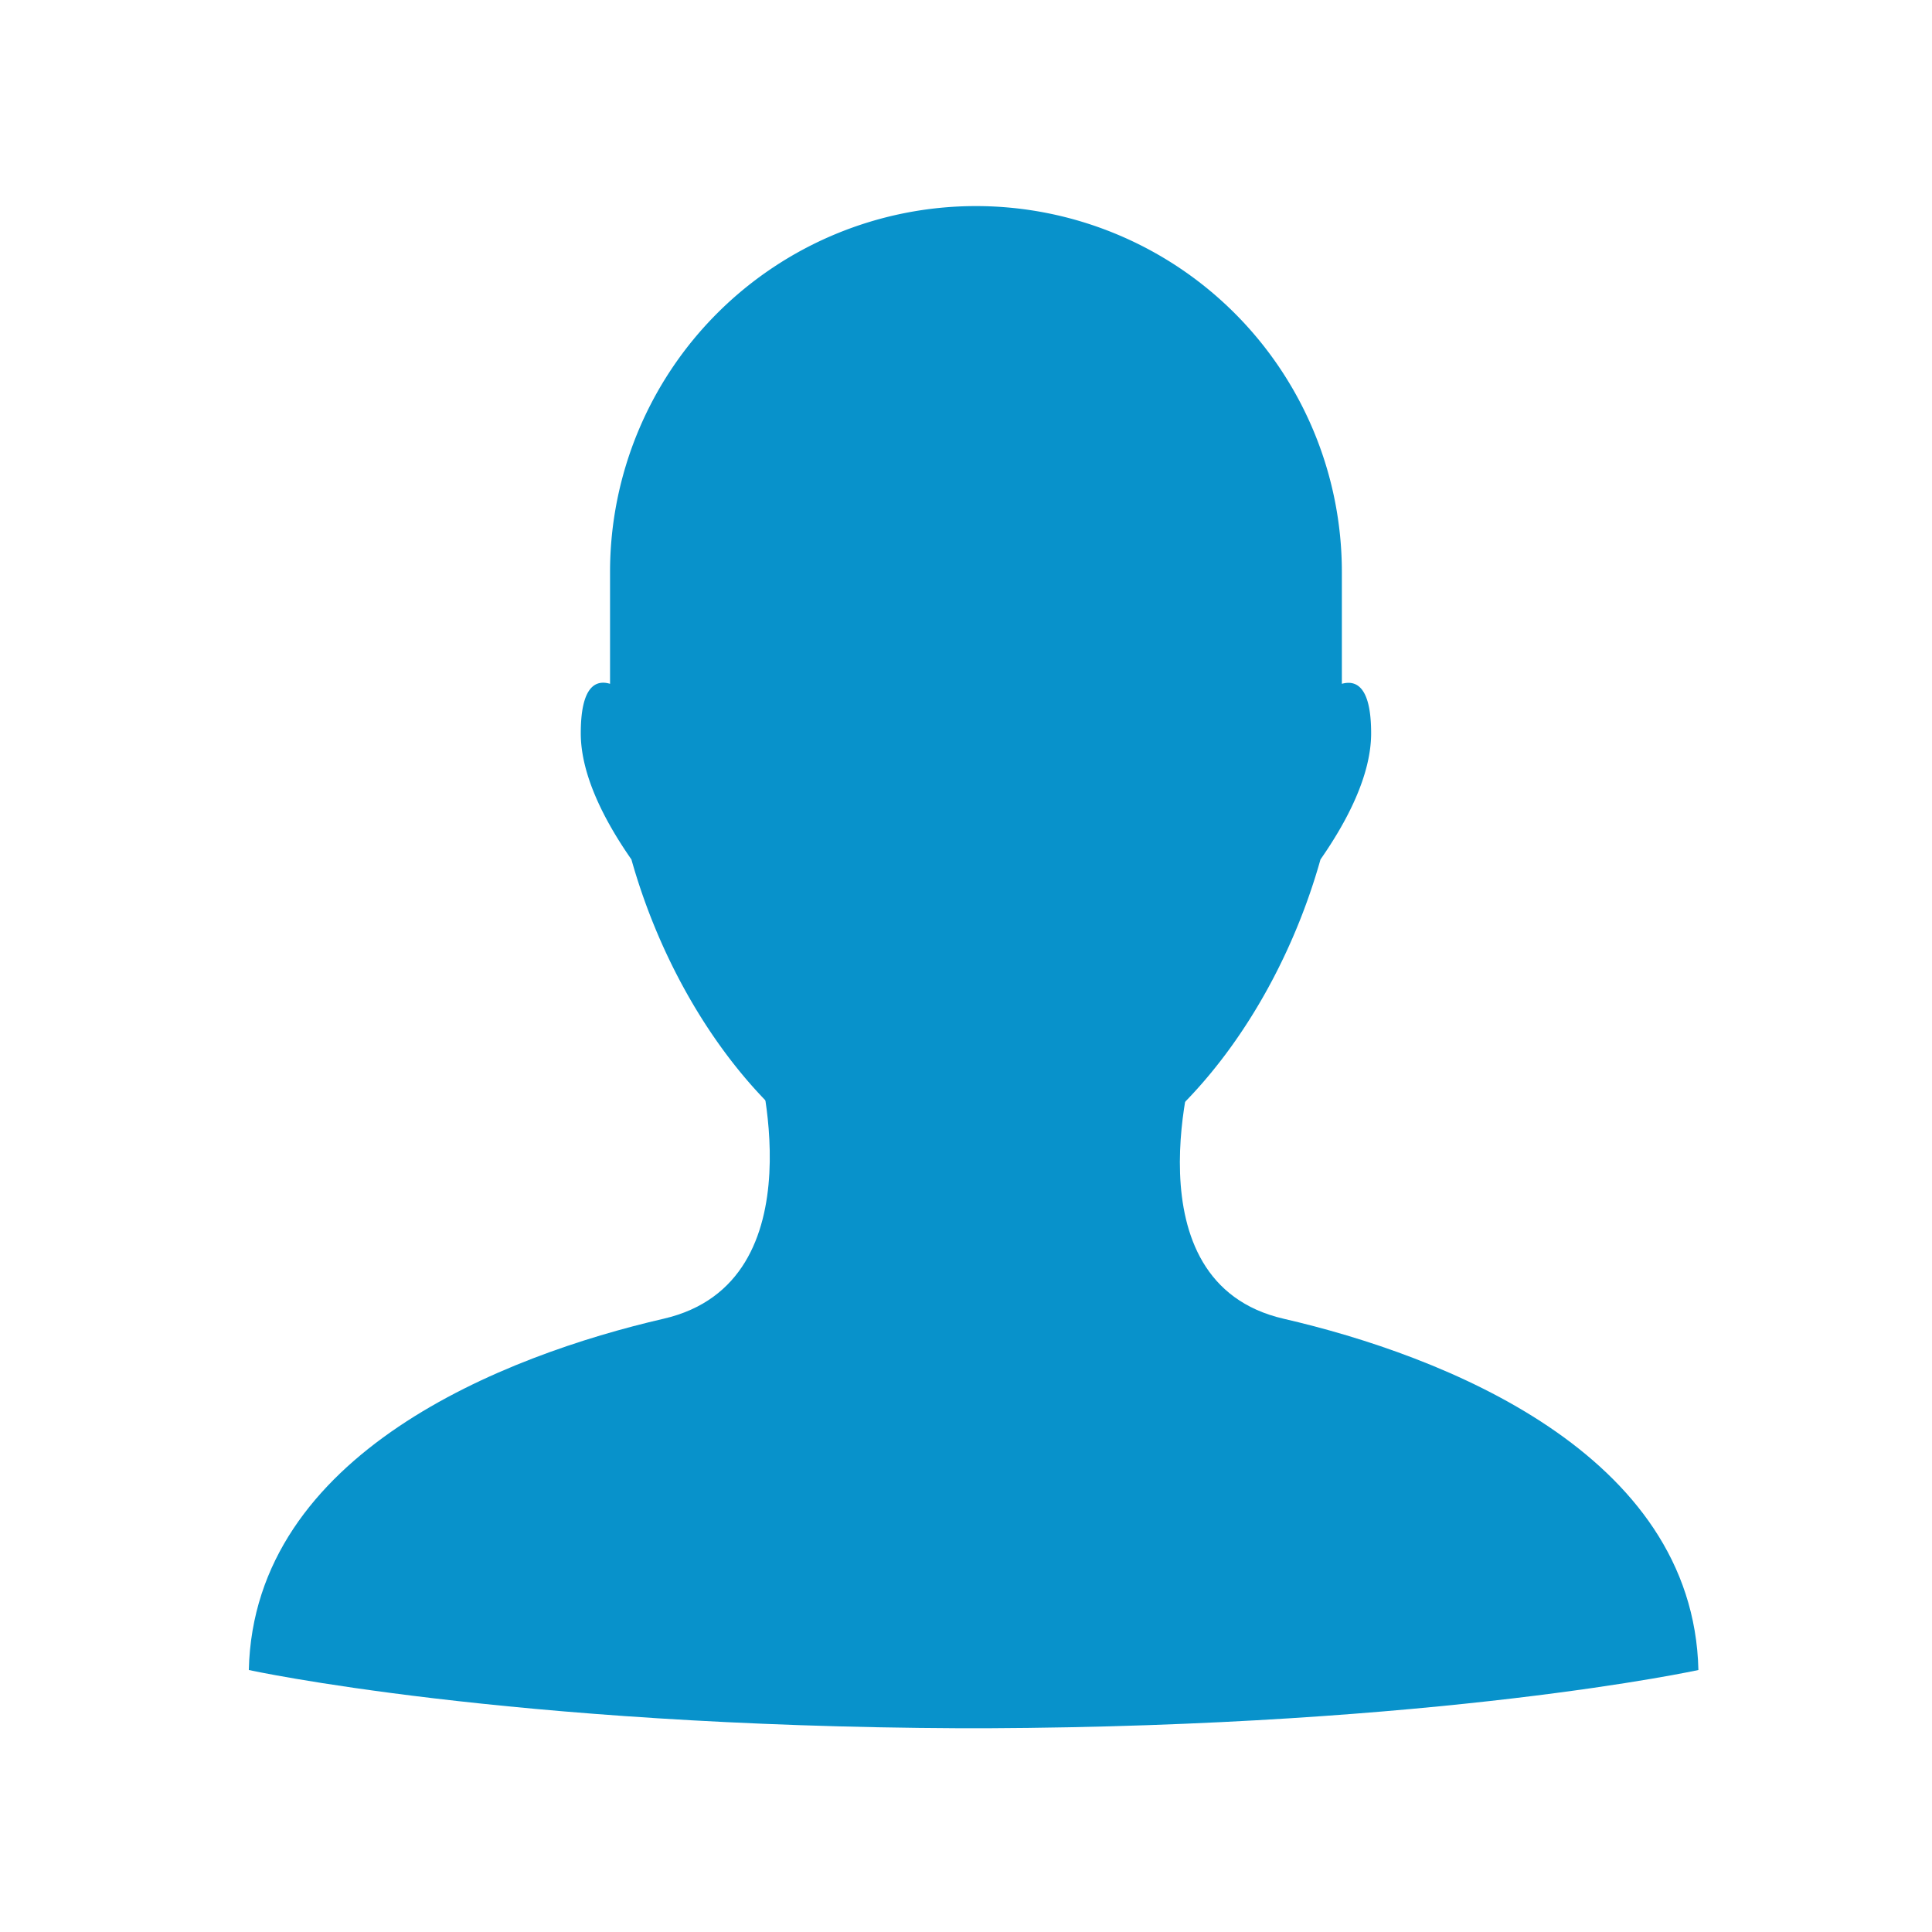
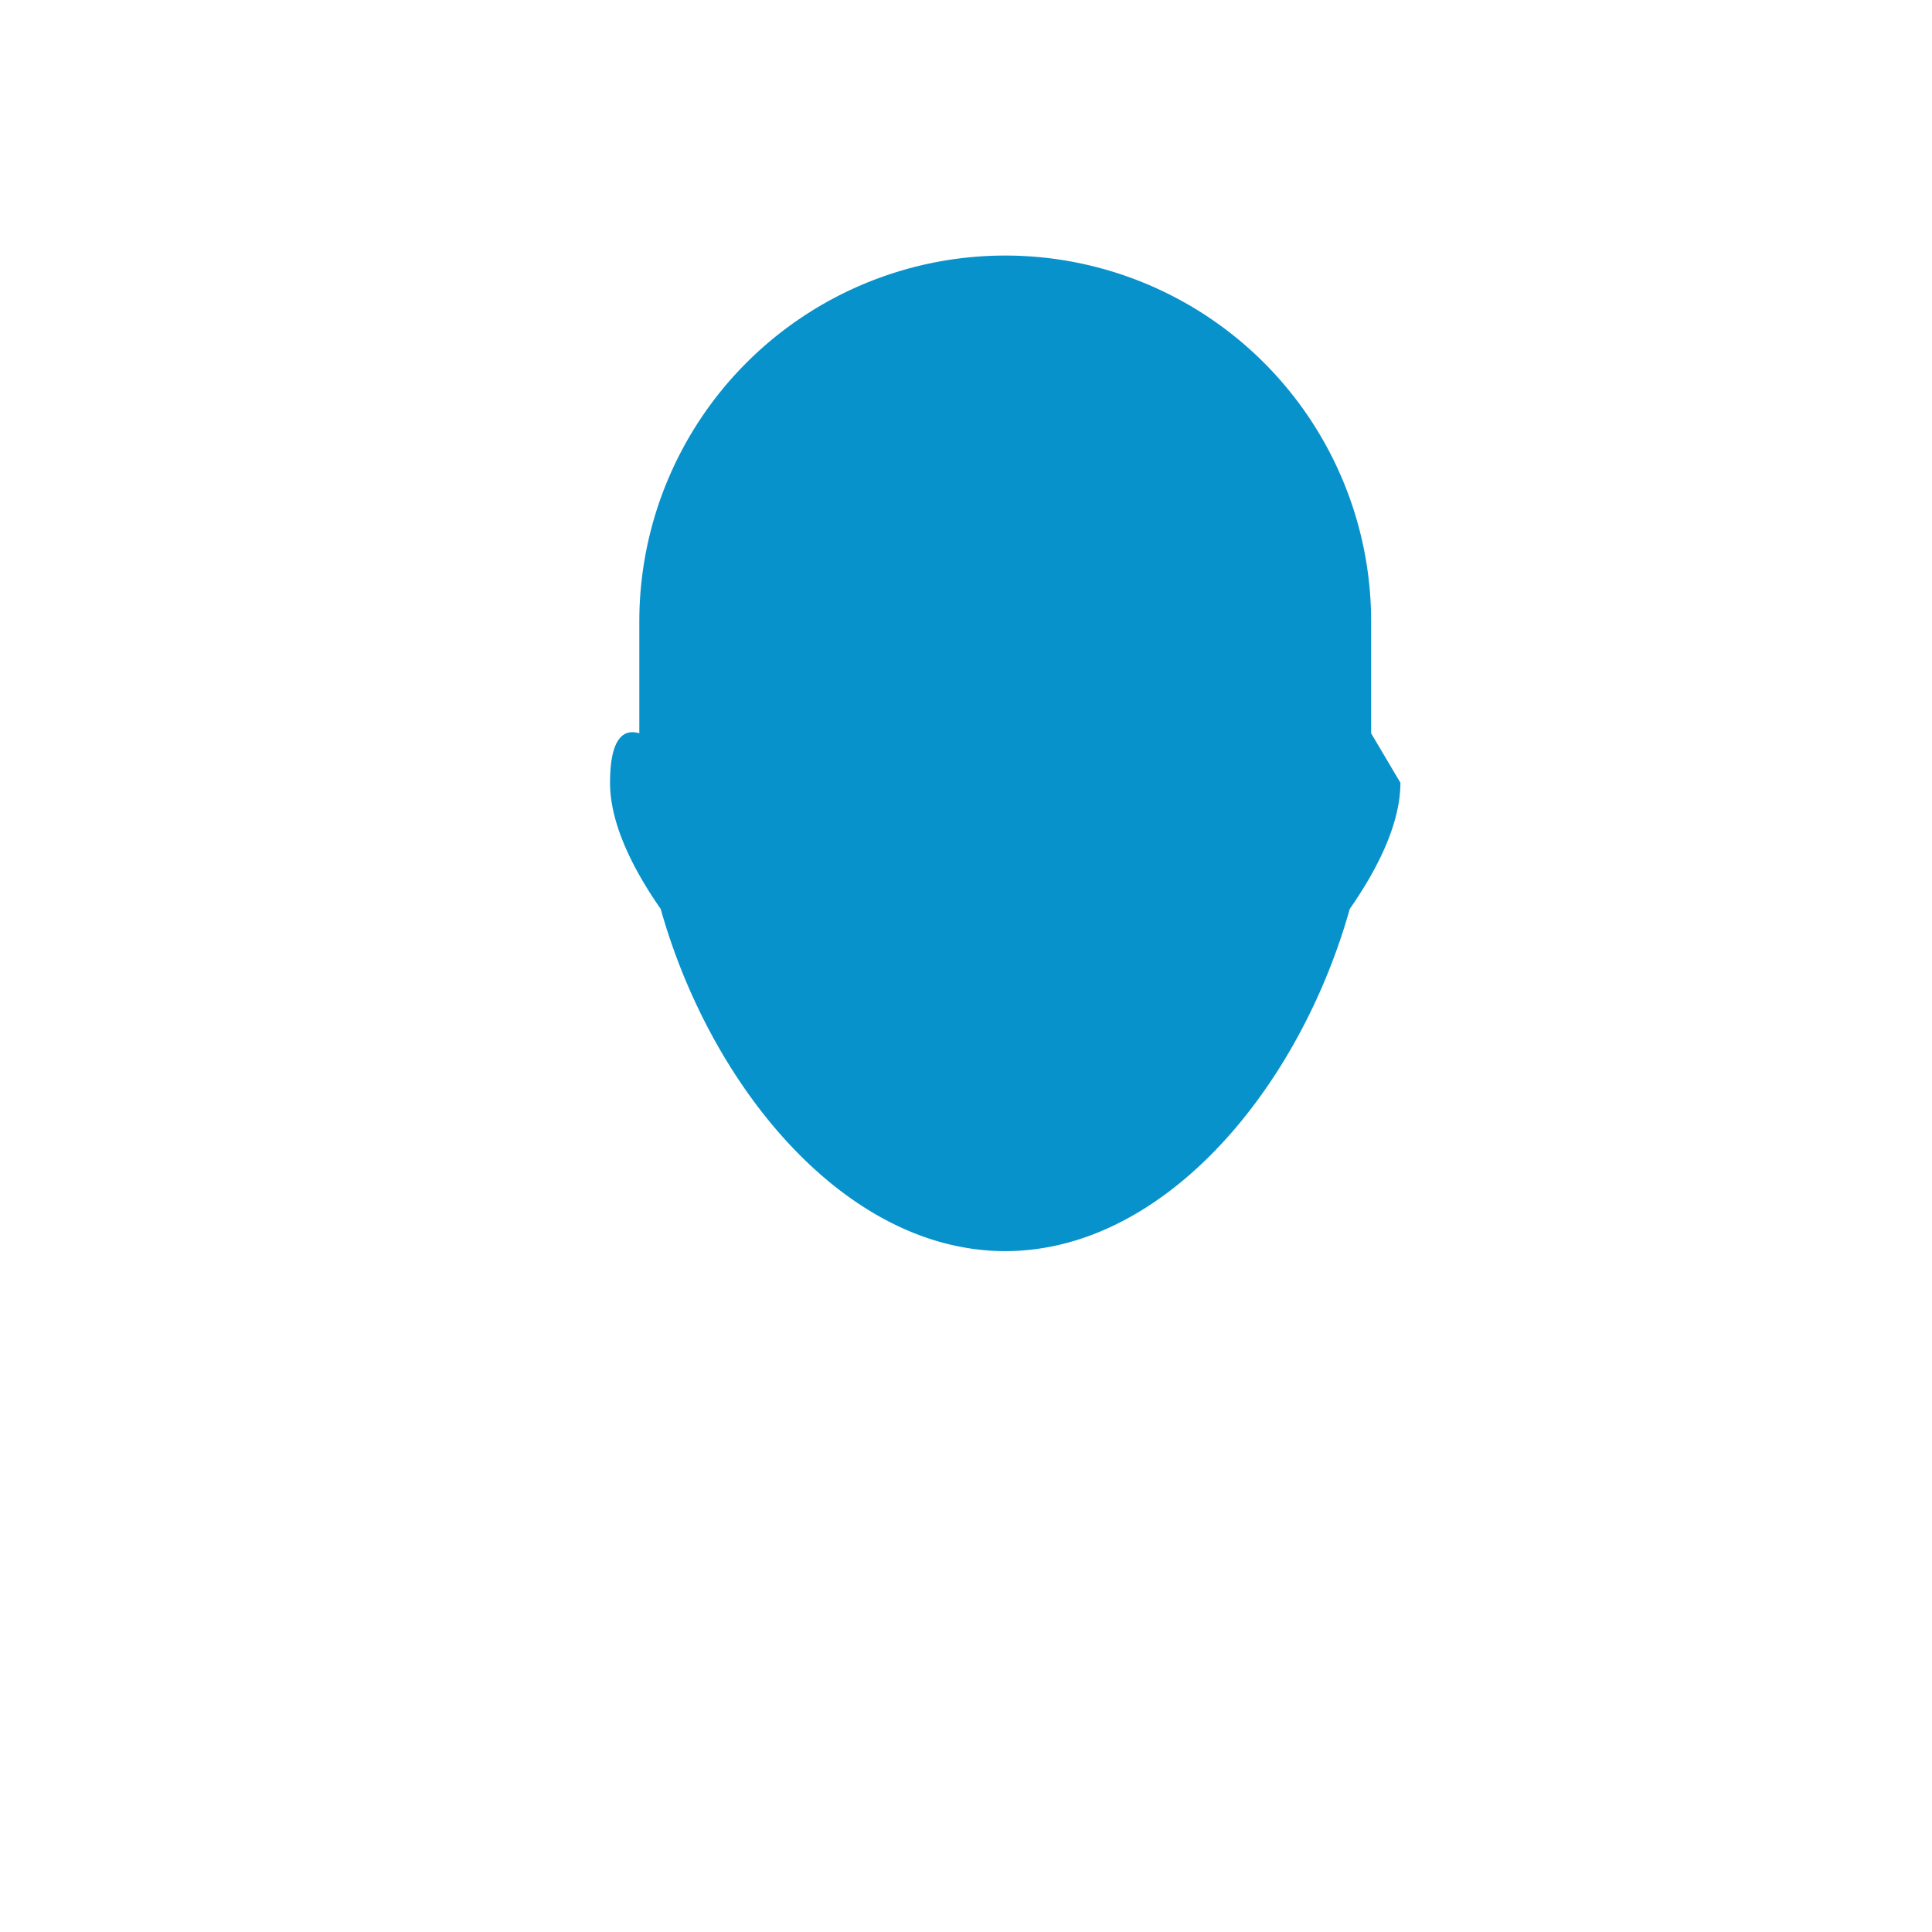
<svg xmlns="http://www.w3.org/2000/svg" fill="none" viewBox="0 0 66 66">
-   <path fill="#0892CB" d="M33.69 59.04c15.55-.07 24.33-1.99 24.33-1.99-.17-7.42-8.75-10.75-14.17-12s-3.01-9-3.01-9l-7.16-1.72v-.28l-.42.14-.42-.14v.28l-7.01 1.72s2.26 7.75-3.16 9-14 4.58-14.17 12c0 0 8.78 1.92 24.33 1.99h.86Z" />
-   <path fill="#0892CB" d="M46.84 25.05c0-1.58-.5-1.83-1-1.69v-3.82a12.5 12.5 0 0 0-25 0v3.82c-.5-.15-1 .1-1 1.69 0 1.44.83 3.02 1.73 4.31 1.73 6.15 6.35 11.69 11.77 11.69s10.04-5.54 11.77-11.69c.9-1.29 1.73-2.87 1.73-4.31Z" />
+   <path fill="#0892CB" d="M46.84 25.05v-3.82a12.5 12.5 0 0 0-25 0v3.82c-.5-.15-1 .1-1 1.69 0 1.44.83 3.02 1.73 4.31 1.73 6.15 6.35 11.69 11.77 11.69s10.04-5.54 11.77-11.69c.9-1.29 1.73-2.87 1.73-4.31Z" />
</svg>